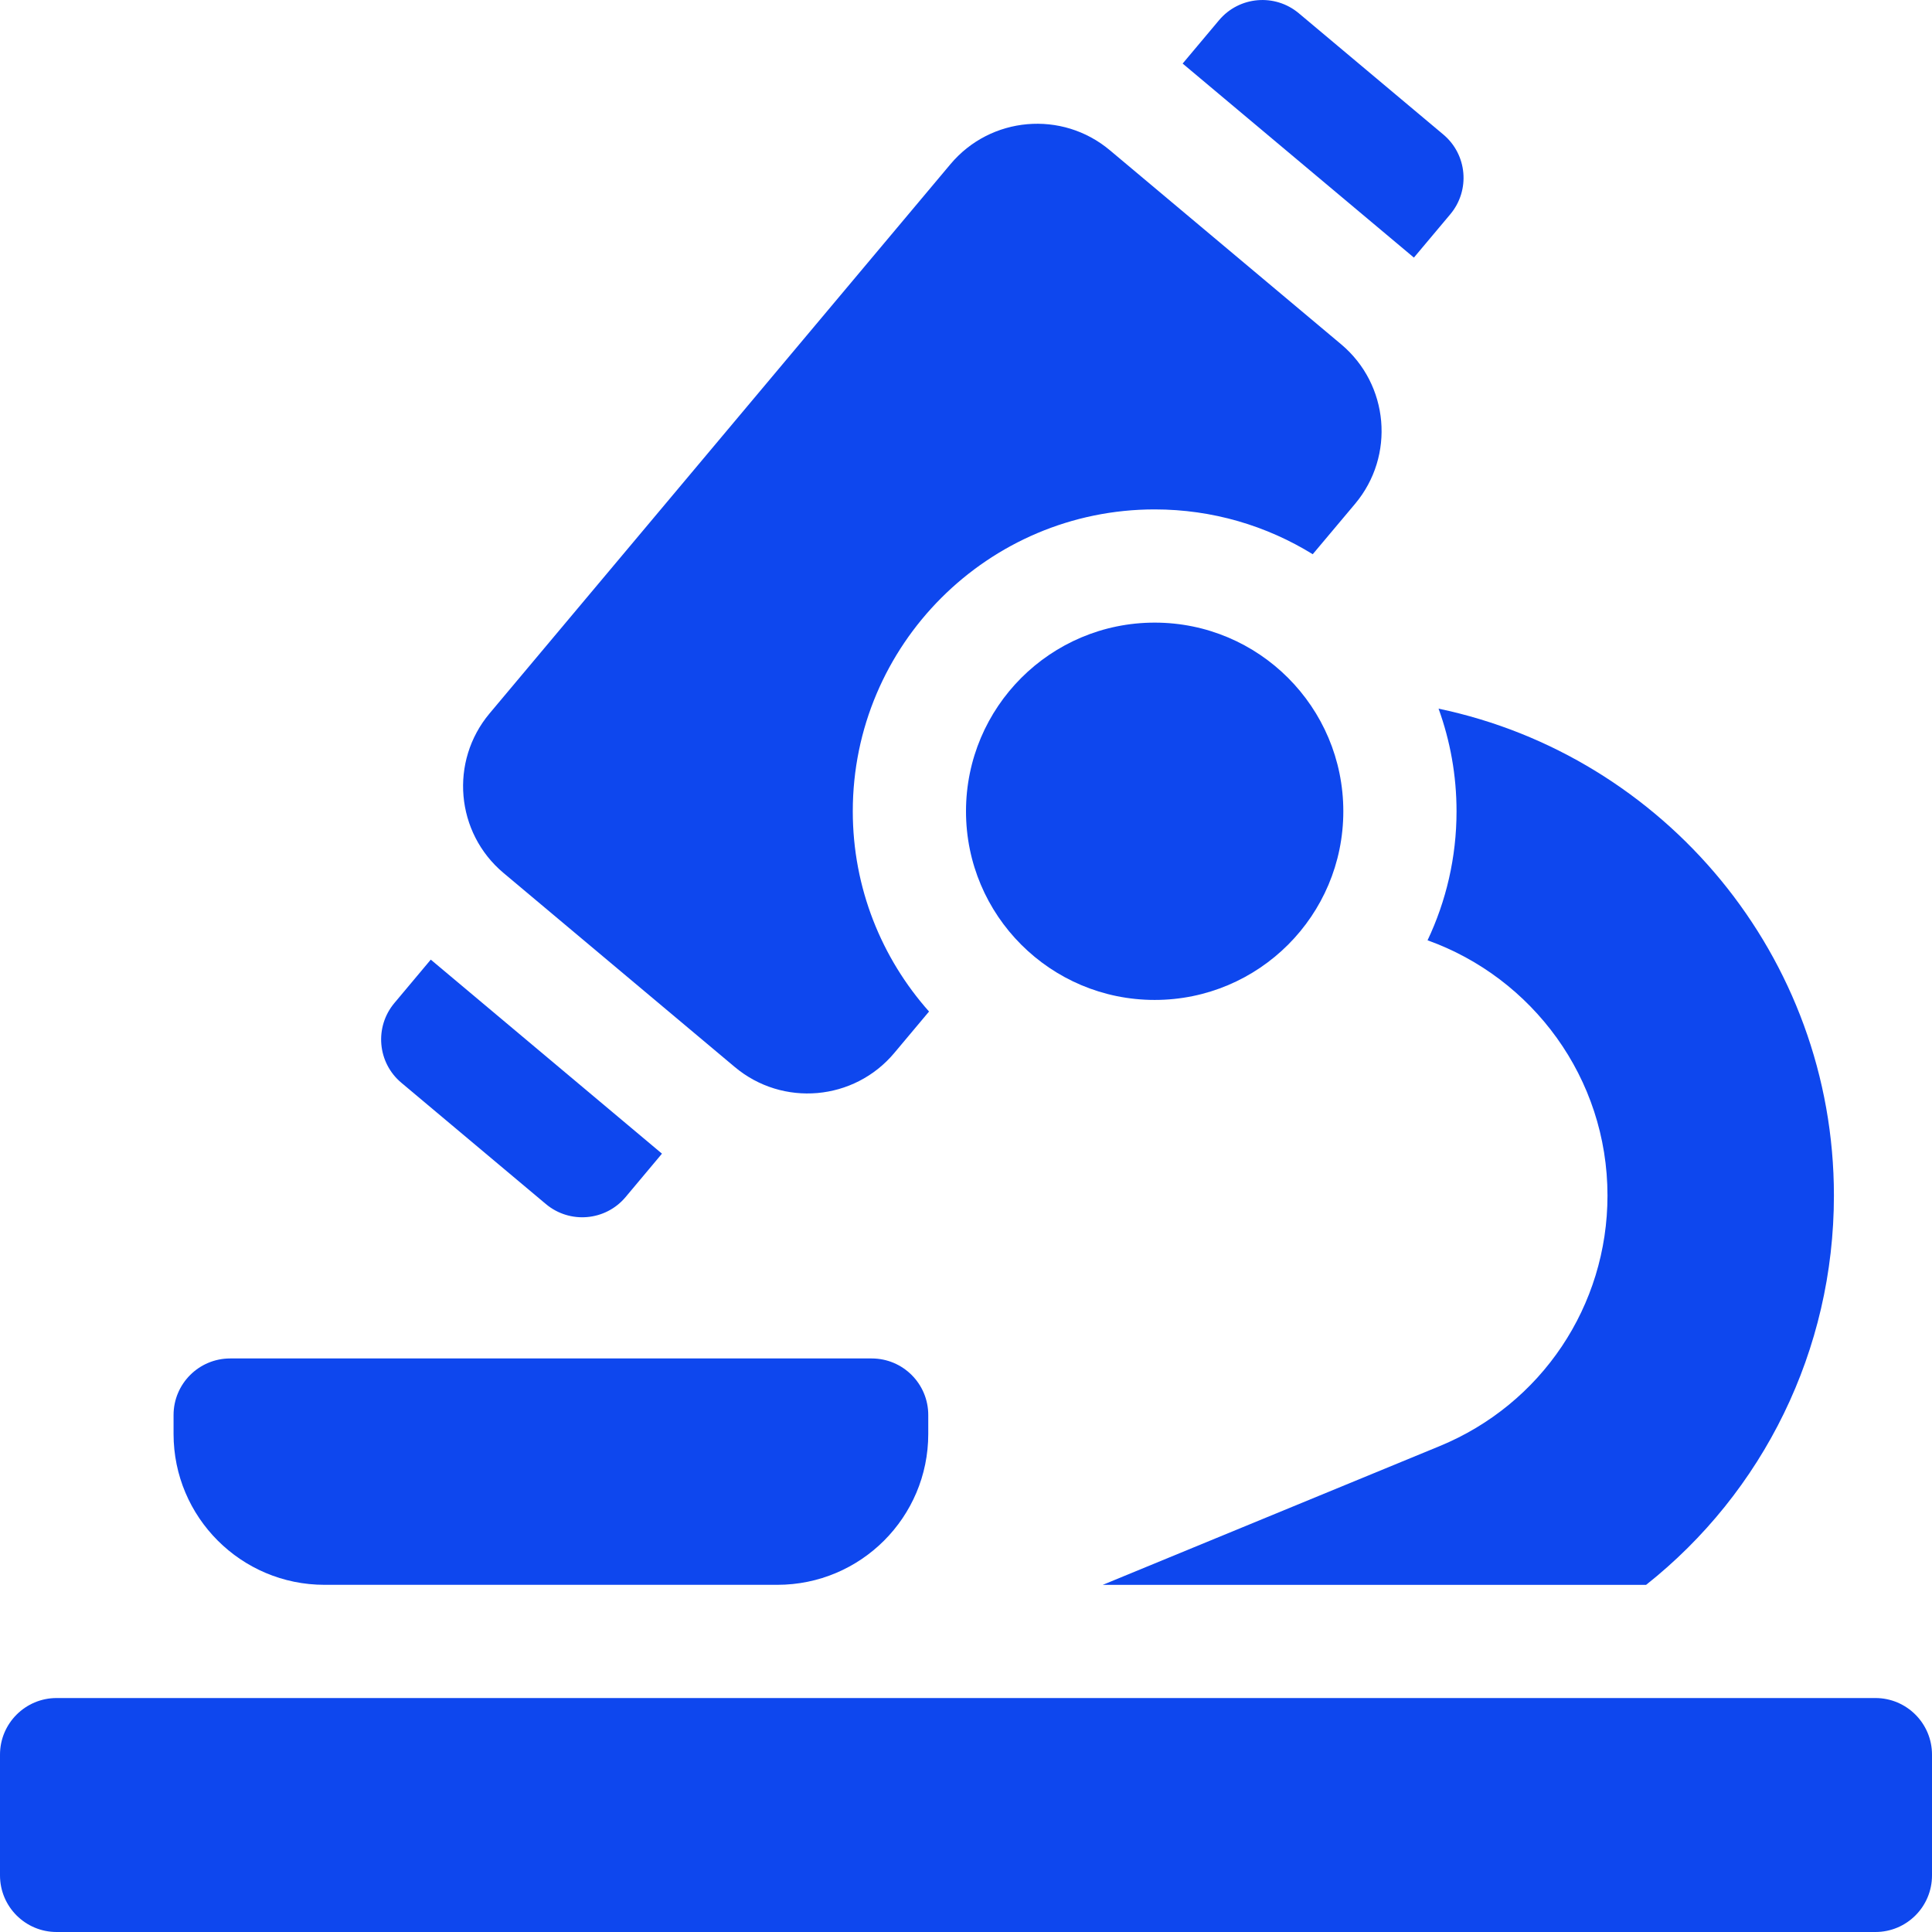
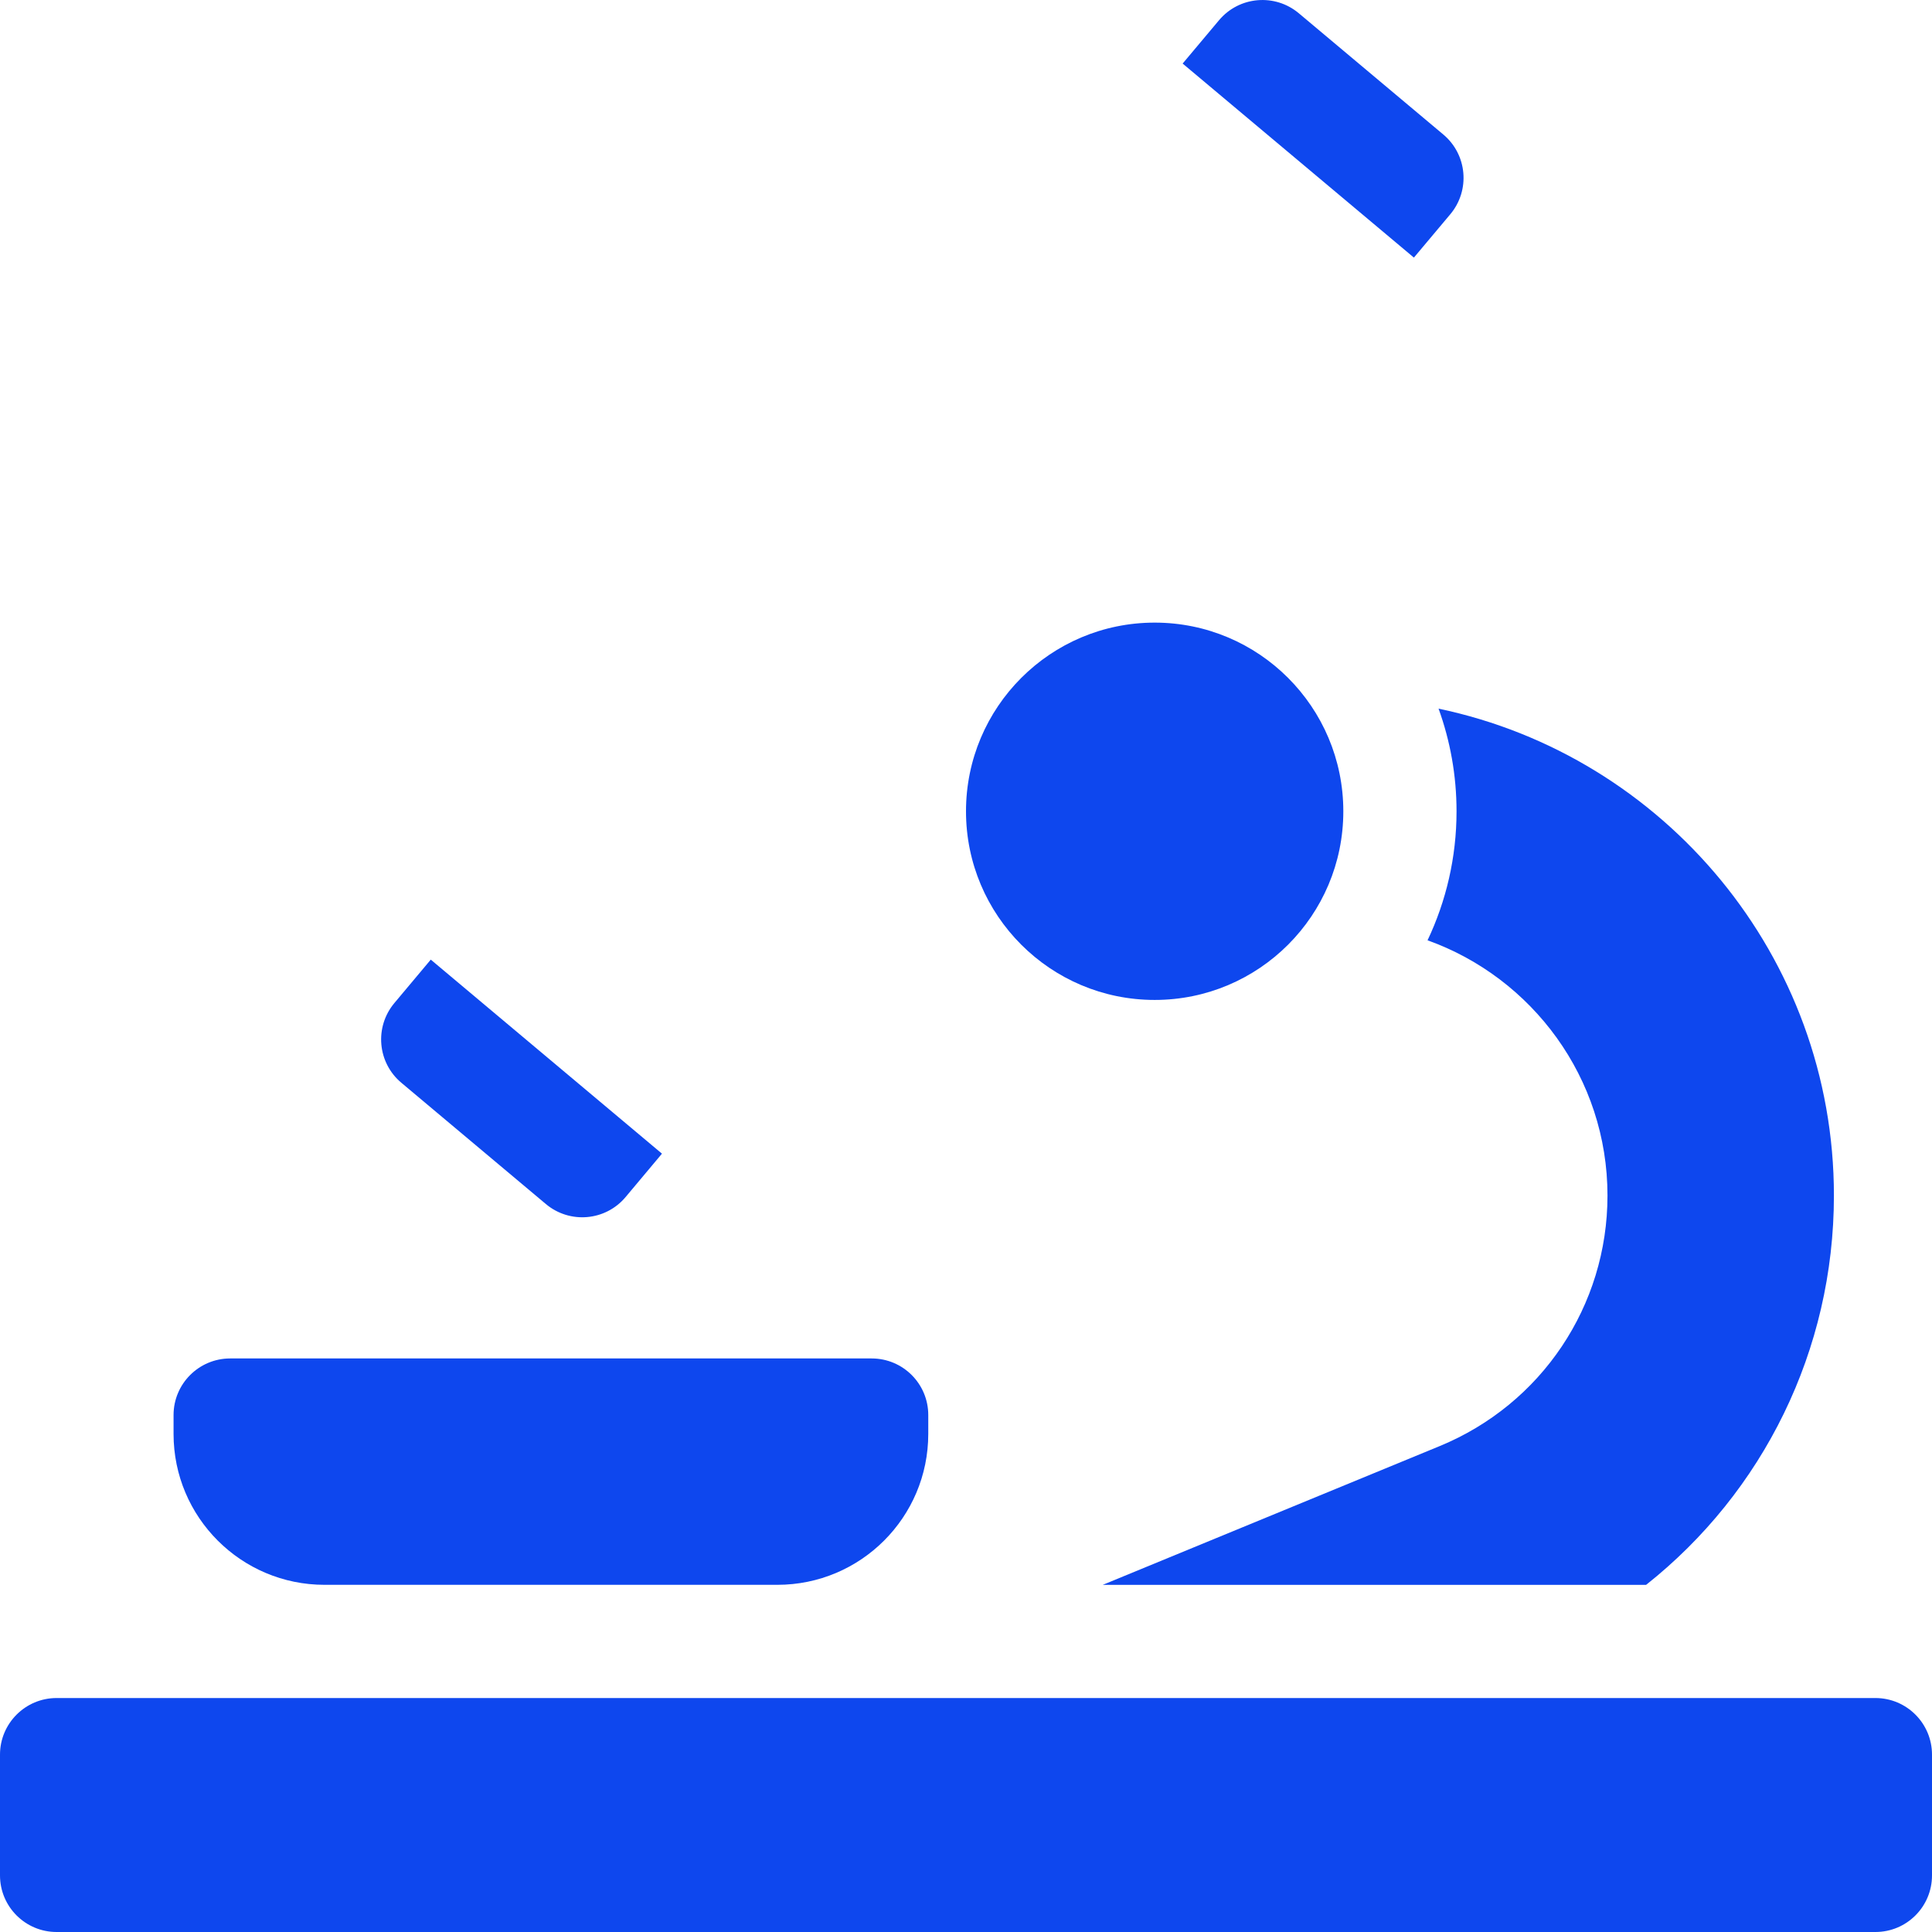
<svg xmlns="http://www.w3.org/2000/svg" width="30" height="30" viewBox="0 0 30 30" fill="none">
  <g clip-path="url(#clip0_4889_264)">
    <path d="M29.121 26.367H0.879C0.394 26.367 0 26.761 0 27.246V29.121C0 29.607 0.394 30 0.879 30H29.121C29.607 30 30 29.607 30 29.121V27.246C30 26.761 29.607 26.367 29.121 26.367Z" fill="#0E47EE" />
    <path d="M5.039 24.609H12.07C13.365 24.609 14.414 23.56 14.414 22.266V21.973C14.414 21.487 14.021 21.094 13.535 21.094H3.574C3.089 21.094 2.695 21.487 2.695 21.973V22.266C2.695 23.56 3.745 24.609 5.039 24.609Z" fill="#0E47EE" />
    <path d="M17.93 15.527C19.548 15.527 20.859 14.216 20.859 12.598C20.859 10.98 19.548 9.668 17.93 9.668C16.312 9.668 15 10.98 15 12.598C15 14.216 16.312 15.527 17.93 15.527Z" fill="#0E47EE" />
    <path d="M6.232 16.813L8.476 18.696C8.848 19.008 9.402 18.96 9.714 18.588L10.279 17.914L6.689 14.901L6.124 15.575C5.812 15.947 5.86 16.501 6.232 16.813Z" fill="#0E47EE" />
    <path d="M22.52 3.327C22.832 2.955 22.784 2.401 22.412 2.089L20.168 0.206C19.796 -0.106 19.241 -0.058 18.929 0.314L18.364 0.987L21.955 4L22.52 3.327Z" fill="#0E47EE" />
-     <path d="M7.818 13.555L11.409 16.568C12.153 17.192 13.262 17.095 13.886 16.351L14.426 15.707C13.69 14.879 13.242 13.789 13.242 12.597C13.242 10.012 15.345 7.91 17.93 7.91C18.829 7.91 19.67 8.165 20.384 8.606L21.042 7.823C21.666 7.079 21.569 5.97 20.825 5.346L17.234 2.333C16.491 1.709 15.382 1.806 14.758 2.55L7.602 11.078C6.978 11.822 7.075 12.931 7.818 13.555Z" fill="#0E47EE" />
    <path d="M22.617 12.598C22.617 13.314 22.455 13.993 22.167 14.601C23.793 15.183 24.961 16.739 24.961 18.564C24.961 20.276 23.938 21.803 22.355 22.455L17.122 24.61H25.56C27.377 23.171 28.477 20.967 28.477 18.564C28.477 14.848 25.839 11.737 22.338 11.004C22.518 11.502 22.617 12.038 22.617 12.598Z" fill="#0E47EE" />
  </g>
  <defs>
    <clipPath id="clip0_4889_264">
      <rect width="30" height="30" fill="white" />
    </clipPath>
  </defs>
</svg>